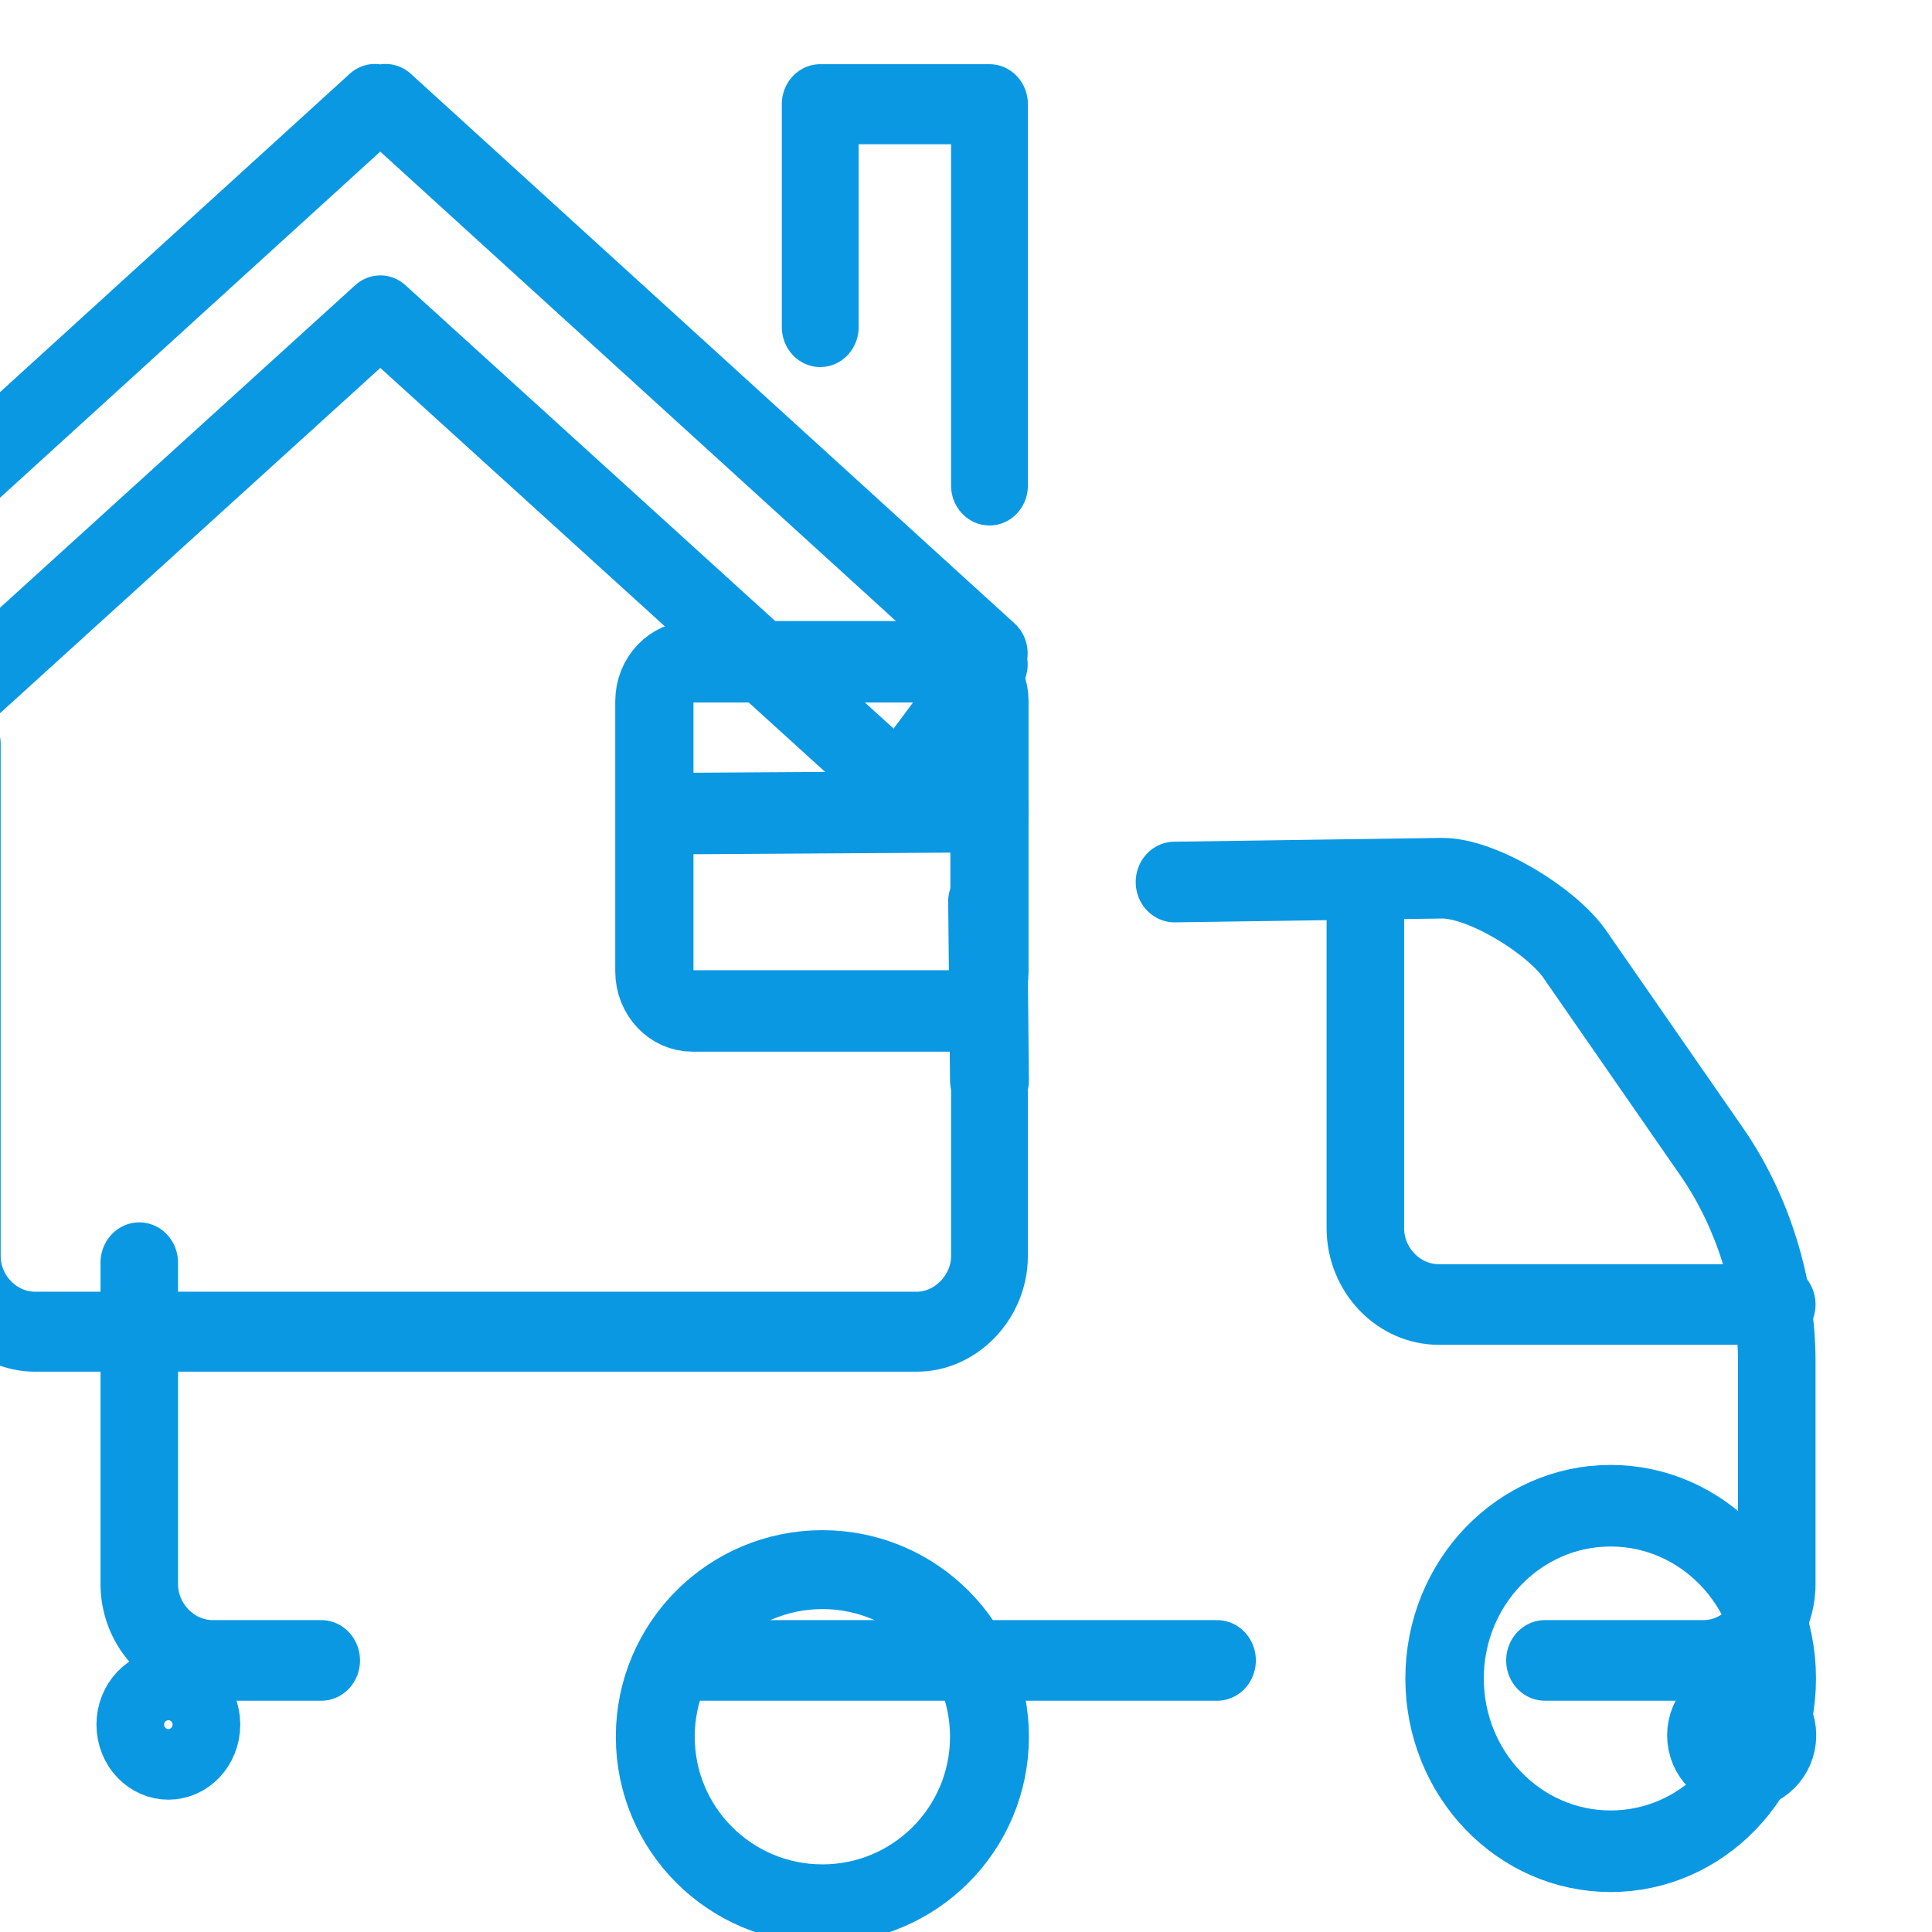
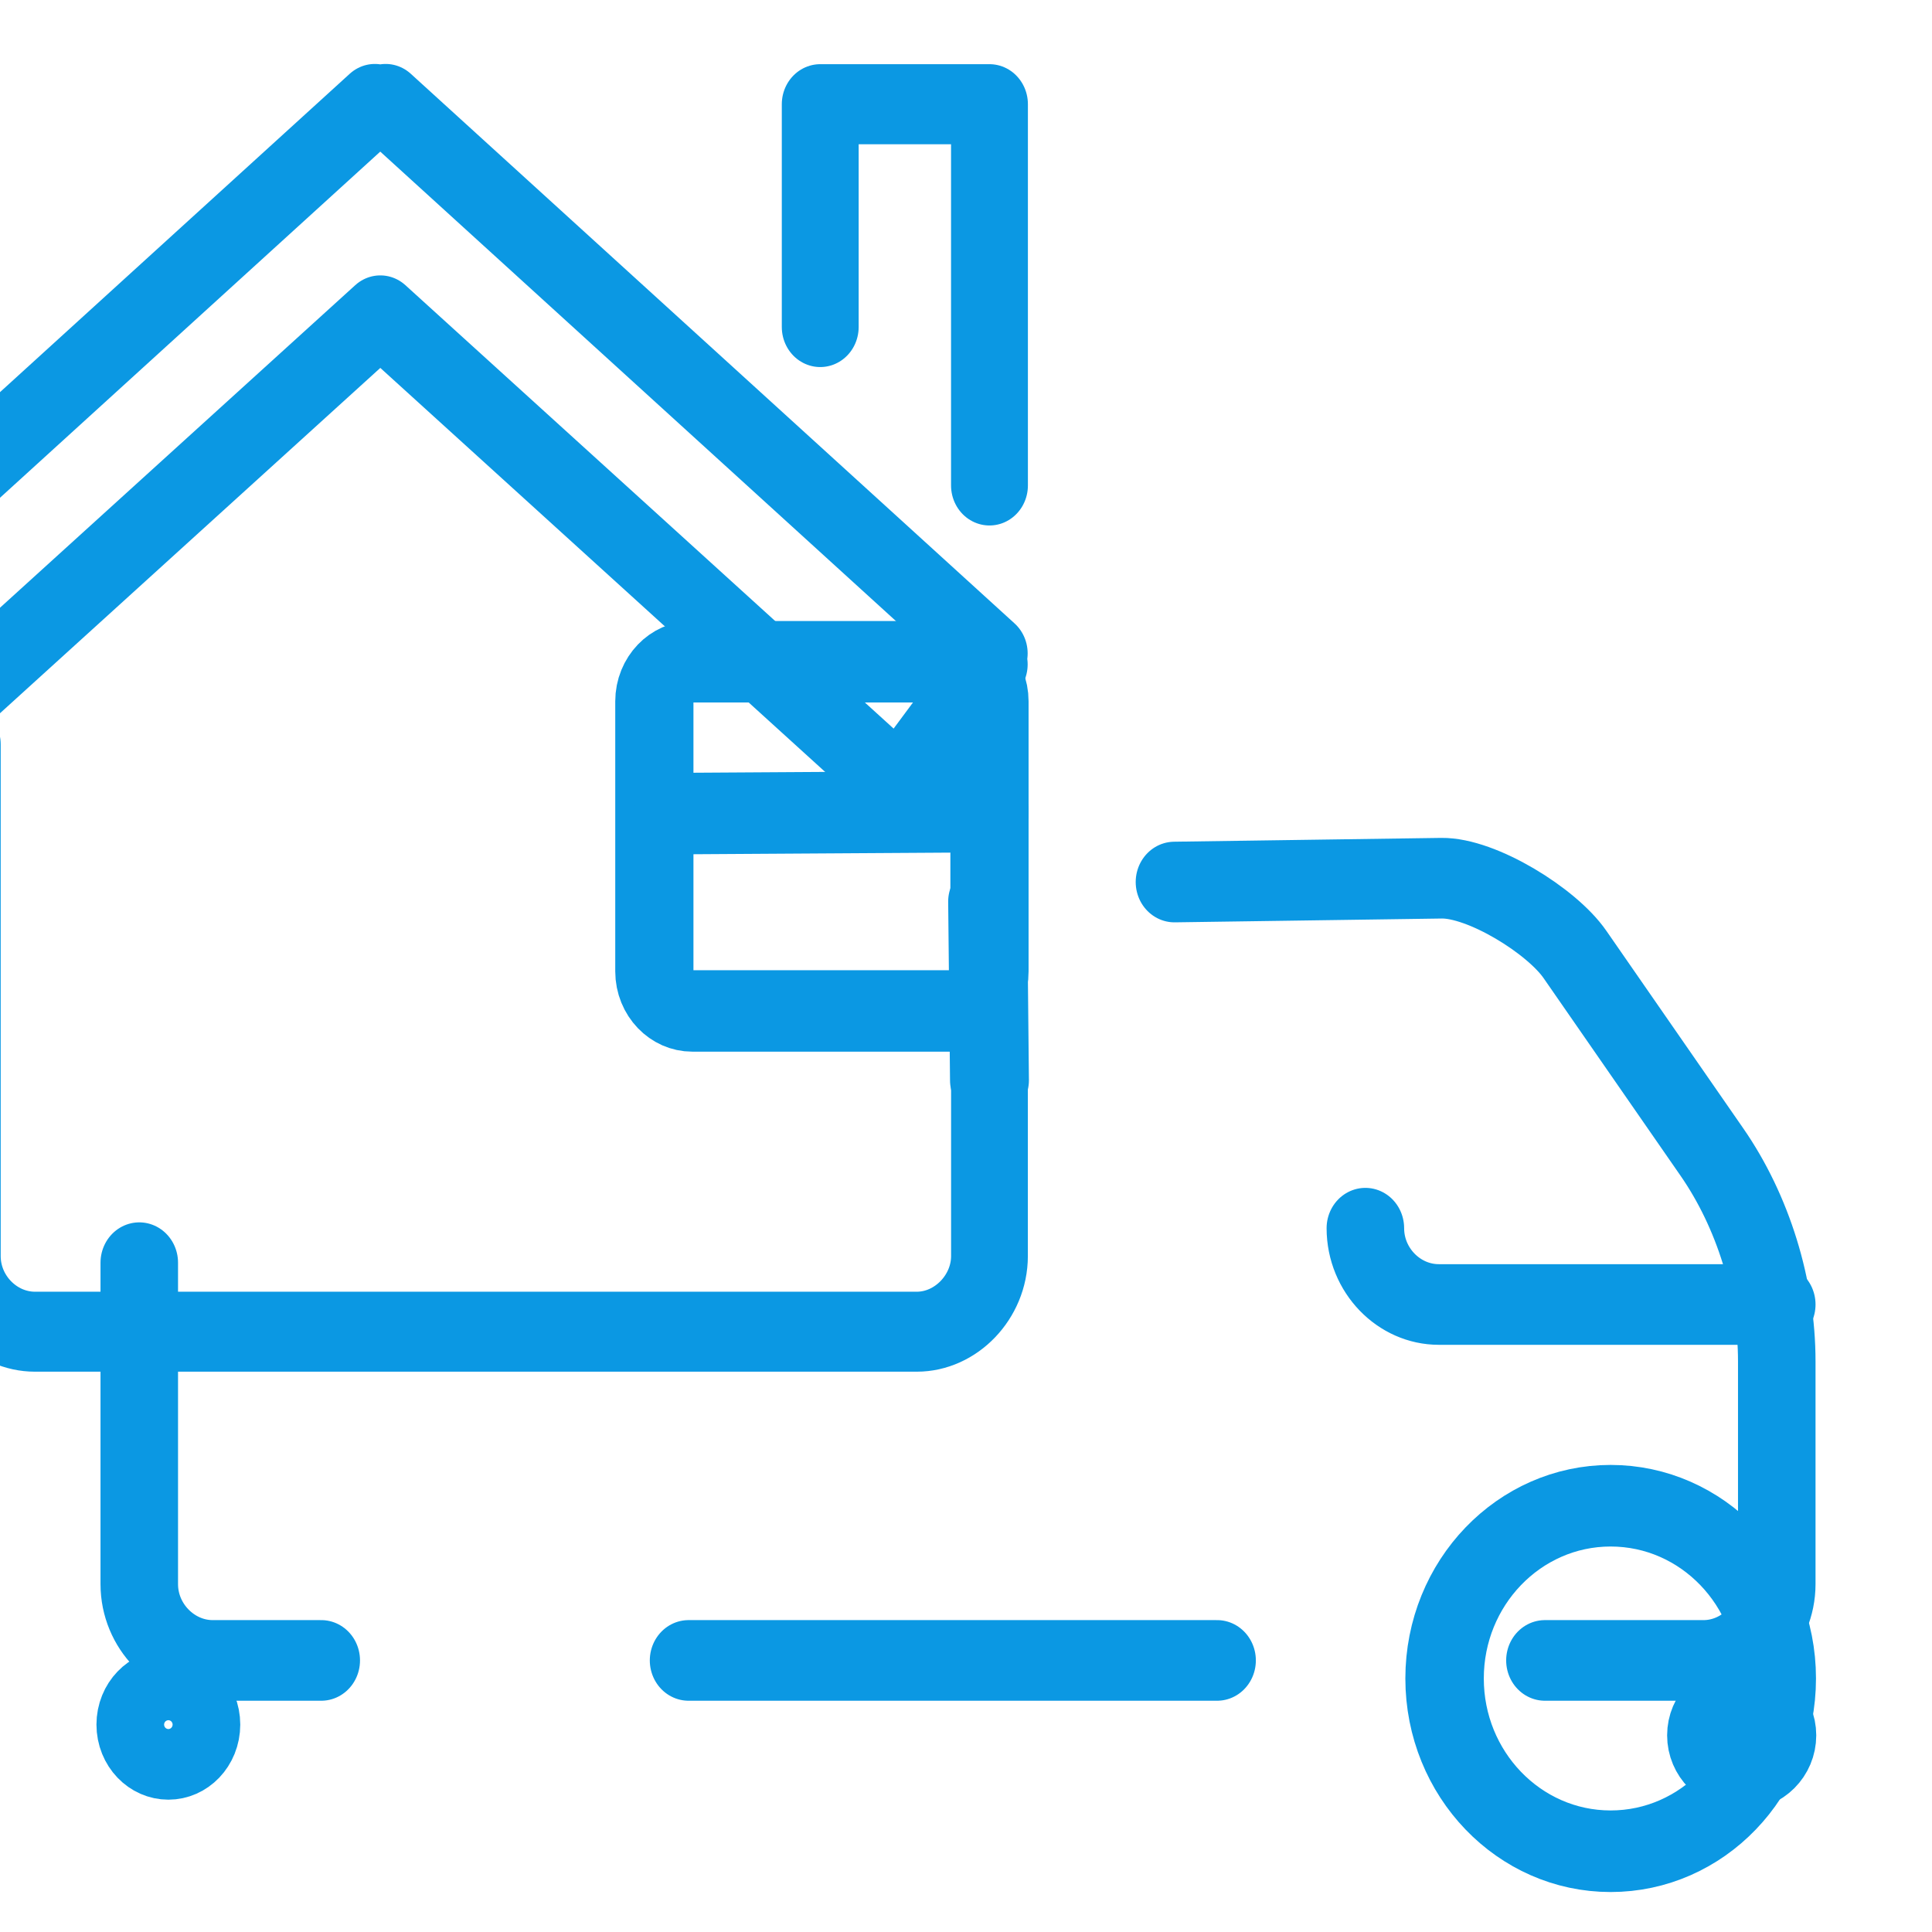
<svg xmlns="http://www.w3.org/2000/svg" xmlns:ns1="http://www.inkscape.org/namespaces/inkscape" xmlns:ns2="http://sodipodi.sourceforge.net/DTD/sodipodi-0.dtd" width="40mm" height="40mm" viewBox="0 0 40 40" version="1.1" id="svg1" ns1:version="1.3.2 (091e20e, 2023-11-25, custom)" ns2:docname="garage_icon.svg">
  <ns2:namedview id="namedview1" pagecolor="#ffffff" bordercolor="#000000" borderopacity="0.25" ns1:showpageshadow="2" ns1:pageopacity="0.0" ns1:pagecheckerboard="true" ns1:deskcolor="#d1d1d1" ns1:document-units="mm" ns1:zoom="1.9578168" ns1:cx="-14.812418" ns1:cy="66.655879" ns1:window-width="1920" ns1:window-height="991" ns1:window-x="-9" ns1:window-y="-9" ns1:window-maximized="1" ns1:current-layer="layer1" />
  <defs id="defs1" />
  <g ns1:label="Layer 1" ns1:groupmode="layer" id="layer1">
    <g transform="matrix(0.025,0,0,-0.026,-370.714,71.55)" id="g1372" style="stroke:#0b98e3;stroke-opacity:1">
      <path id="path1374" style="fill:none;stroke:#0b98e3;stroke-width:64.201;stroke-linecap:round;stroke-linejoin:round;stroke-miterlimit:22.926;stroke-dasharray:none;stroke-opacity:1" d="m 15801.2,2049.56 221.1,3.04 c 33.4,0.46 91.3,-33.86 110.6,-60.75 l 113.4,-157.32 c 34.1,-47.33 53.7,-108.31 53.7,-166.64 v -177.42 c 0,-33.08 -27.7,-60.75 -60.7,-60.75 H 16108 m -271.5,0 h -437.7 m -304.2,0 h -89.9 c -32.8,0 -60.8,27.34 -60.8,60.75 v 255.98" />
    </g>
    <g transform="matrix(0.025,0,0,-0.026,-370.714,71.55)" id="g1376" style="stroke:#0b98e3;stroke-opacity:1">
      <path id="path1378" style="fill:none;stroke:#0b98e3;stroke-width:64.966;stroke-linecap:round;stroke-linejoin:round;stroke-miterlimit:22.926;stroke-dasharray:none;stroke-opacity:1" d="m 16162.4,1552.91 c 76,0 137.6,-61.6 137.6,-137.57 0,-75.97 -61.6,-137.57 -137.6,-137.57 -75.9,0 -137.5,61.6 -137.5,137.57 0,75.97 61.6,137.57 137.5,137.57 z" />
    </g>
    <g transform="matrix(0.024,0,0,-0.024,-370.714,71.55)" id="g1380" style="stroke:#0b98e3;stroke-opacity:1">
-       <path id="path1382" style="fill:none;stroke:#0b98e3;stroke-width:68.073;stroke-linecap:round;stroke-linejoin:round;stroke-miterlimit:22.926;stroke-dasharray:none;stroke-opacity:1" d="m 16155.9,1627.19 c 79.6,0 144.1,-64.55 144.1,-144.15 0,-79.61 -64.5,-144.15 -144.1,-144.15 -79.7,0 -144.2,64.54 -144.2,144.15 0,79.6 64.5,144.15 144.2,144.15 z" />
-     </g>
+       </g>
    <g transform="matrix(0.024,0,0,-0.025,-370.714,71.55)" id="g1384" style="stroke:#0b98e3;stroke-opacity:1">
      <path id="path1386" style="fill:none;stroke:#0b98e3;stroke-width:66.227;stroke-linecap:round;stroke-linejoin:round;stroke-miterlimit:22.926;stroke-dasharray:none;stroke-opacity:1" d="M 16300,2245.62 V 1821.8 c 0,-33.82 -28.9,-62.66 -62.7,-62.66 h -760.7 c -33.9,0 -62.7,28.2 -62.7,62.66 v 423.82" />
    </g>
    <g transform="matrix(0.025,0,0,-0.026,-370.714,71.55)" id="g1388" style="stroke:#0b98e3;stroke-opacity:1">
-       <path id="path1390" style="fill:none;stroke:#0b98e3;stroke-width:64.213;stroke-linecap:round;stroke-linejoin:round;stroke-miterlimit:22.926;stroke-dasharray:none;stroke-opacity:1" d="m 16300,1713.15 h -279.9 c -33.1,0 -60.8,27.34 -60.8,60.76 v 273.13" />
+       <path id="path1390" style="fill:none;stroke:#0b98e3;stroke-width:64.213;stroke-linecap:round;stroke-linejoin:round;stroke-miterlimit:22.926;stroke-dasharray:none;stroke-opacity:1" d="m 16300,1713.15 h -279.9 c -33.1,0 -60.8,27.34 -60.8,60.76 " />
    </g>
    <g transform="matrix(0.023,0,0,-0.024,-370.714,71.55)" id="g1392" style="stroke:#0b98e3;stroke-opacity:1">
      <path id="path1394" style="fill:none;stroke:#0b98e3;stroke-width:68.552;stroke-linecap:round;stroke-linejoin:round;stroke-miterlimit:22.926;stroke-dasharray:none;stroke-opacity:1" d="m 16269.6,1523.94 c 16.8,0 30.4,-13.63 30.4,-30.43 0,-16.86 -13.6,-30.5 -30.4,-30.5 -16.9,0 -30.5,13.64 -30.5,30.5 0,16.8 13.6,30.43 30.5,30.43 z" />
    </g>
    <g transform="matrix(0.025,0,0,-0.025,-370.714,71.55)" id="g1396" style="stroke:#0b98e3;stroke-opacity:1">
      <path id="path1398" style="fill:none;stroke:#0b98e3;stroke-width:65.402;stroke-linecap:round;stroke-linejoin:round;stroke-miterlimit:22.926;stroke-dasharray:none;stroke-opacity:1" d="m 16271,1453.91 c 16,0 29,-13 29,-29.04 0,-16.08 -13,-29.09 -29,-29.09 -16.1,0 -29.1,13.01 -29.1,29.09 0,16.04 13,29.04 29.1,29.04 z" />
    </g>
    <g transform="matrix(0.024,0,0,-0.025,-370.714,71.55)" id="g1400" style="stroke:#0b98e3;stroke-opacity:1">
      <path id="path1402" style="fill:none;stroke:#0b98e3;stroke-width:67.457;stroke-linecap:round;stroke-linejoin:round;stroke-miterlimit:22.926;stroke-dasharray:none;stroke-opacity:1" d="m 16267.3,2313.96 h -223.7 c -18,0 -32.7,-14.74 -32.7,-32.76 v -223.65 c 0,-18.04 14.7,-32.76 32.7,-32.76 h 223.7 c 18,0 32.7,14.72 32.7,32.76 v 223.65 c 0,18.02 -14.7,32.76 -32.7,32.76 z" />
    </g>
    <g transform="matrix(0.024,0,0,-0.024,-370.714,71.55)" id="g1404" style="stroke:#0b98e3;stroke-opacity:1">
      <path id="path1406" style="fill:none;stroke:#0b98e3;stroke-width:68.058;stroke-linecap:round;stroke-linejoin:round;stroke-miterlimit:22.926;stroke-dasharray:none;stroke-opacity:1" d="m 16298.4,2203.6 1.6,-154.3" />
    </g>
    <g transform="matrix(0.024,0,0,-0.025,-370.714,71.55)" id="g1408" style="stroke:#0b98e3;stroke-opacity:1">
      <path id="path1410" style="fill:none;stroke:#0b98e3;stroke-width:67.491;stroke-linecap:round;stroke-linejoin:round;stroke-miterlimit:22.926;stroke-dasharray:none;stroke-opacity:1" d="m 16300,2189.84 -273.1,-1.64" />
    </g>
    <g transform="matrix(0.024,0,0,-0.025,-370.714,71.55)" id="g1412" style="stroke:#0b98e3;stroke-opacity:1">
      <path id="path1414" style="fill:none;stroke:#0b98e3;stroke-width:66.302;stroke-linecap:round;stroke-linejoin:round;stroke-miterlimit:22.926;stroke-dasharray:none;stroke-opacity:1" d="m 16300,2459.97 v 315.73 h -146 v -184.53" />
    </g>
    <g transform="matrix(0.024,0,0,-0.025,-370.714,71.55)" id="g1416" style="stroke:#0b98e3;stroke-opacity:1">
      <path id="path1418" style="fill:none;stroke:#0b98e3;stroke-width:65.868;stroke-linecap:round;stroke-linejoin:round;stroke-miterlimit:22.926;stroke-dasharray:none;stroke-opacity:1" d="m 15248.9,2320.89 4.7,-5.02 -4.7,-4.09 78,-100.95 447.6,390.17 447.5,-390.17 78,100.95 -4.7,4.09 4.7,5.02 -520.9,455.22 -4.6,-4.08 -4.7,4.08 z" />
    </g>
  </g>
</svg>